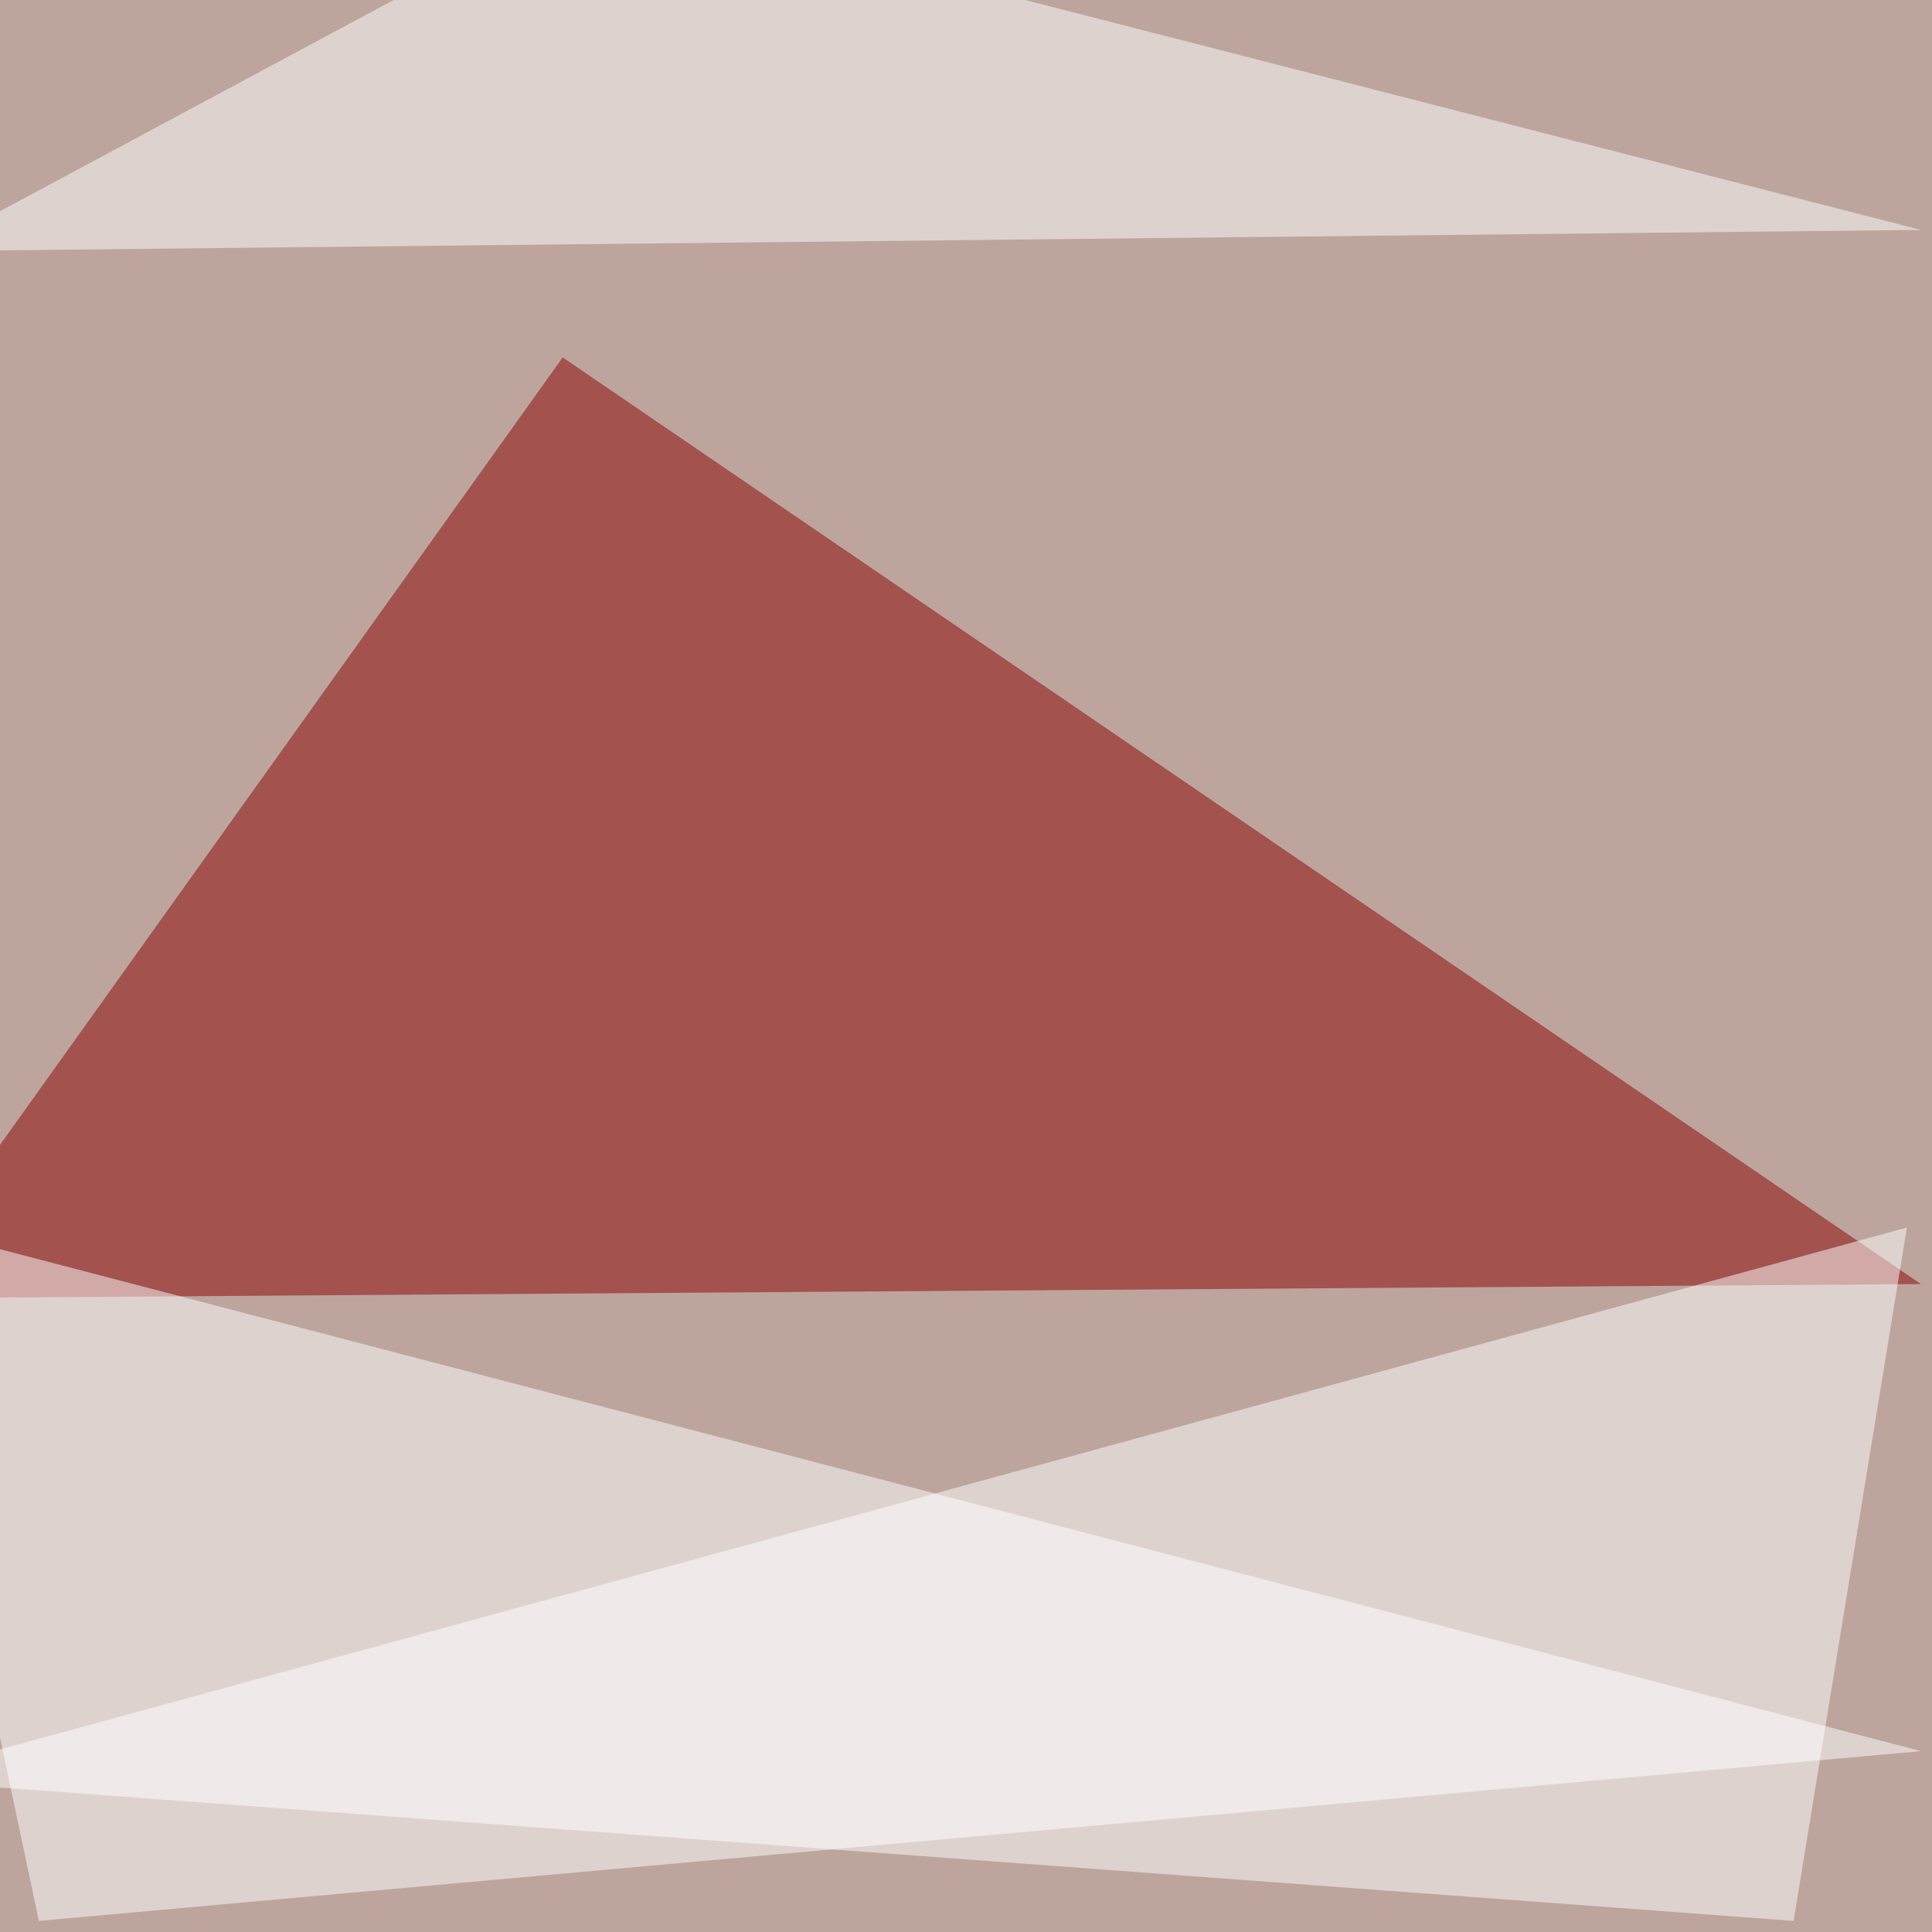
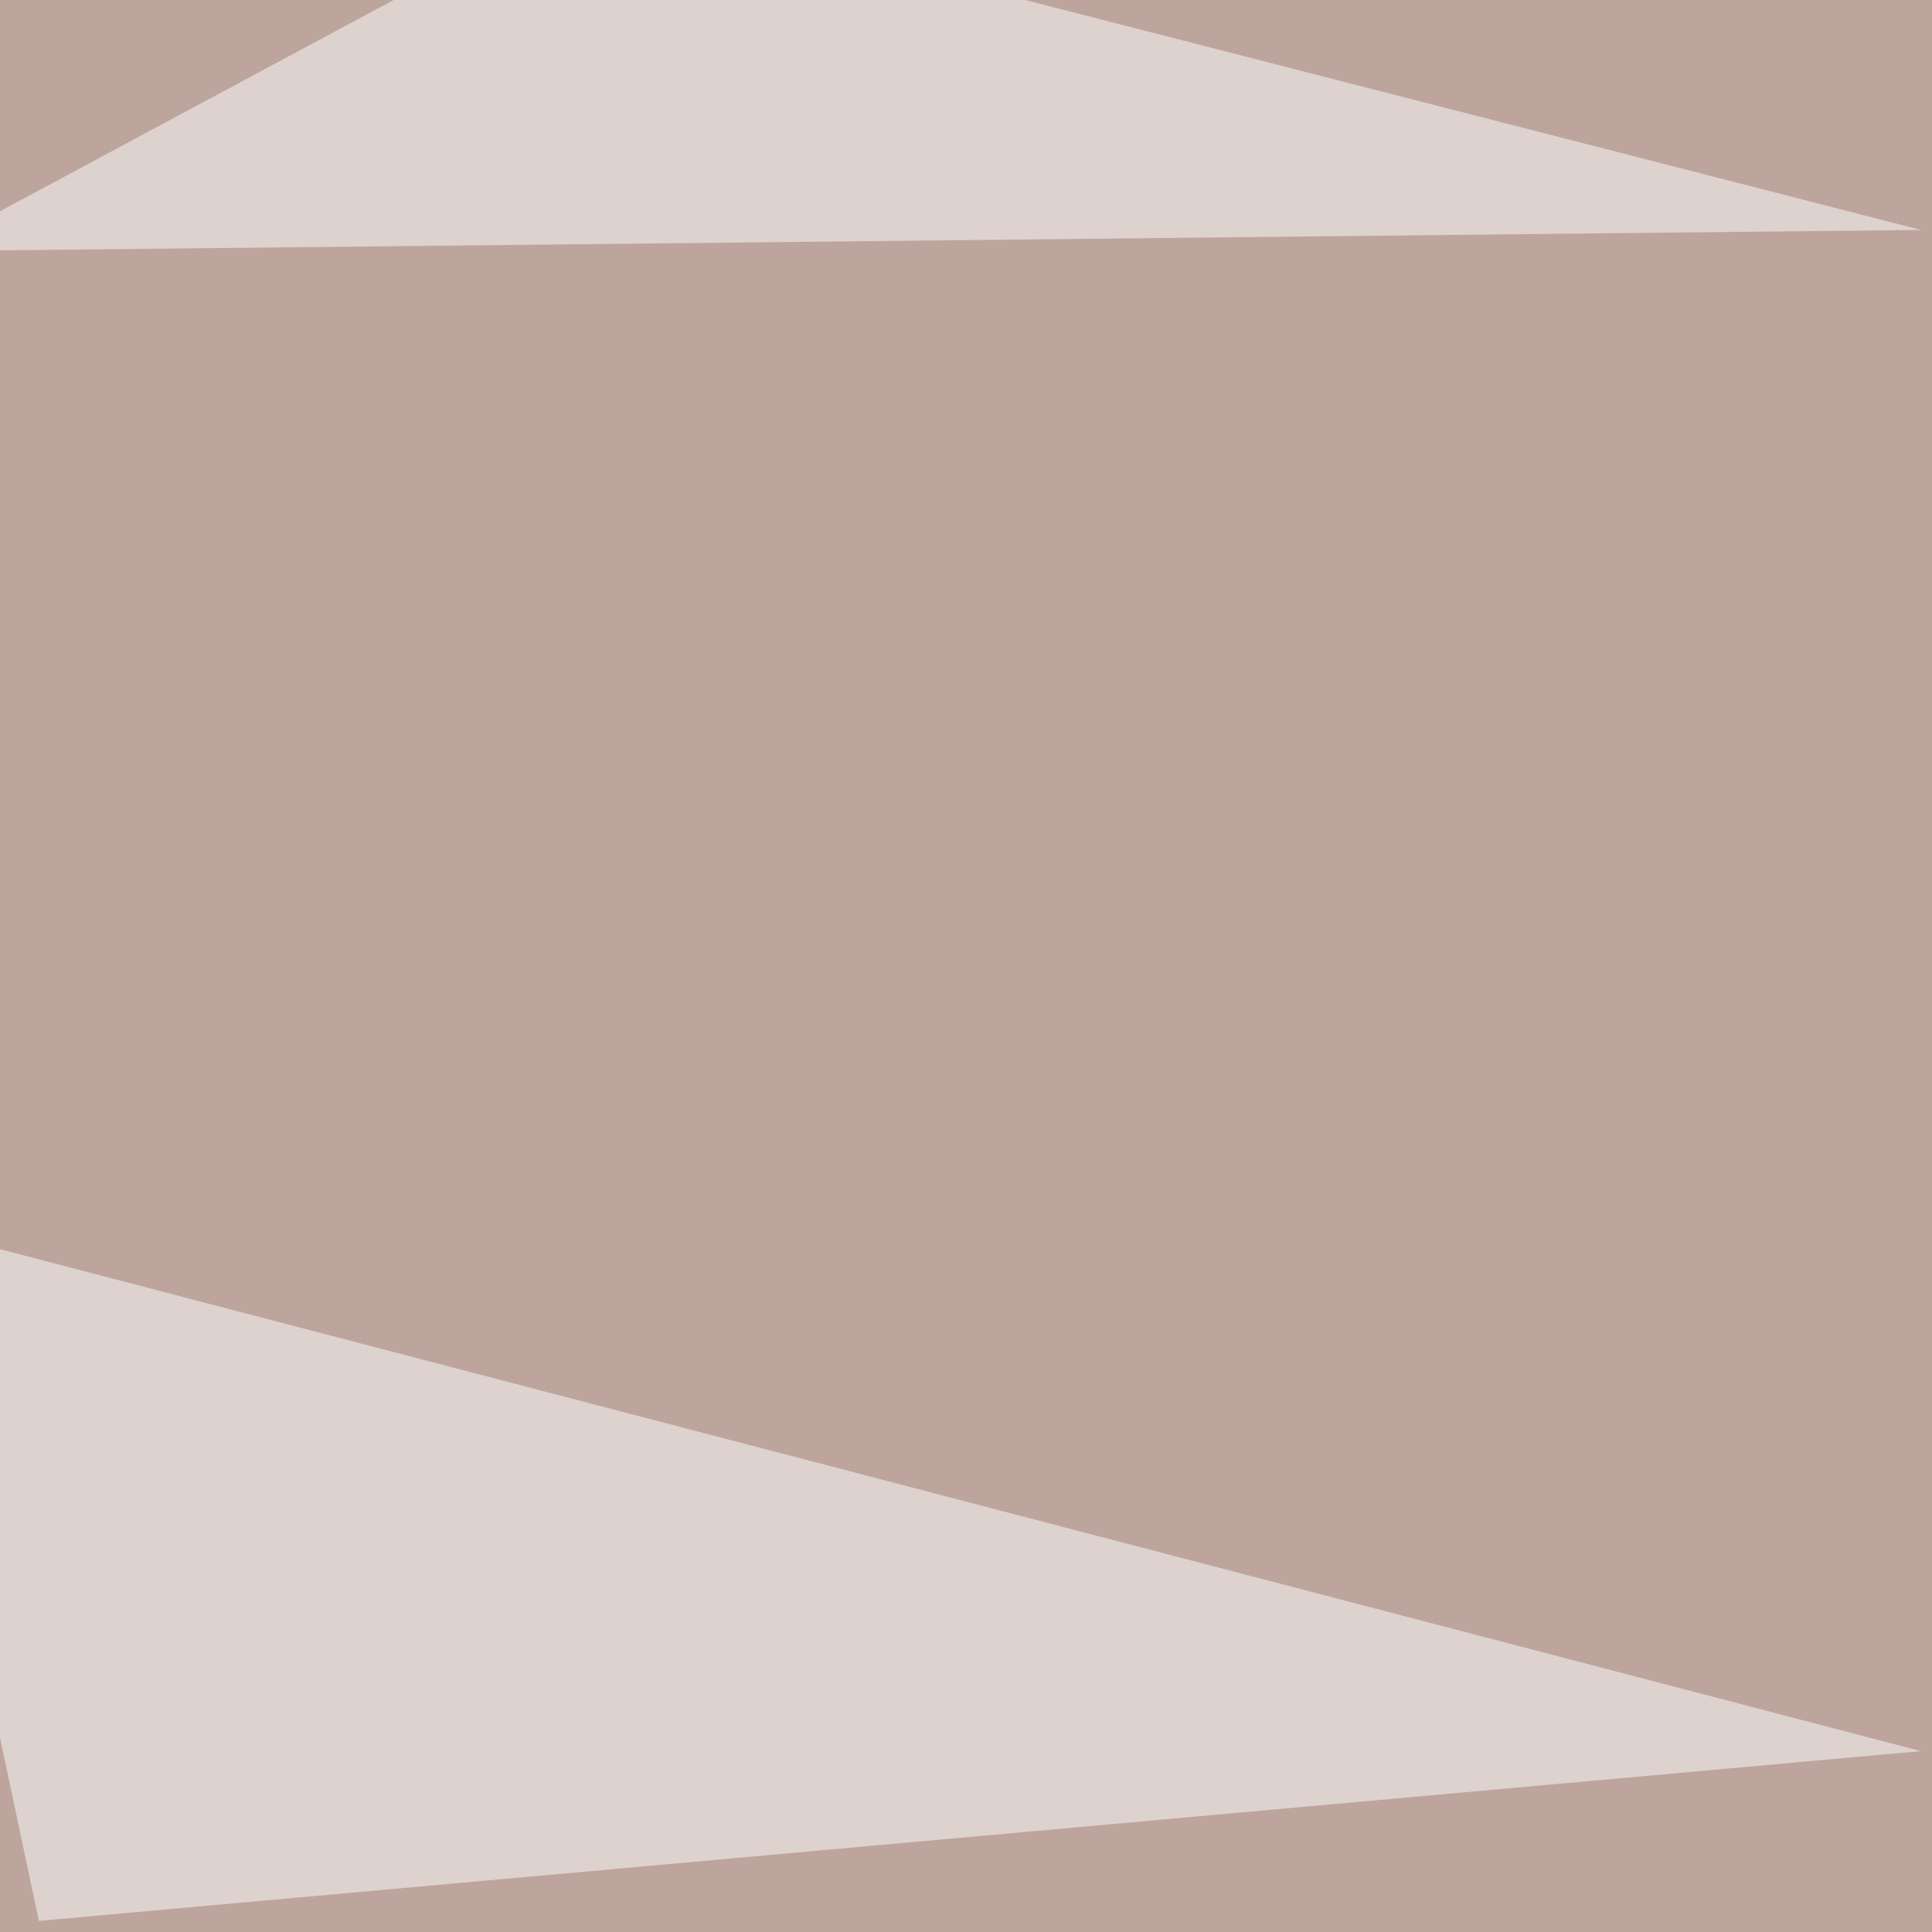
<svg xmlns="http://www.w3.org/2000/svg" width="800" height="800">
  <filter id="a">
    <feGaussianBlur stdDeviation="55" />
  </filter>
  <rect width="100%" height="100%" fill="#bda59d" />
  <g filter="url(#a)">
    <g fill-opacity=".5">
-       <path fill="#8a0000" d="M233 148l562.4 383.7-840.8 5.9z" />
+       <path fill="#8a0000" d="M233 148z" />
      <path fill="#fff" d="M795.4 725.1L-45.4 505.4l61.5 290zM-30.8 104l826.2-8.8L247.6-45.4z" />
-       <path fill="#fff" d="M742.7 795.4l-788.1-58.6 835-228.5z" />
    </g>
  </g>
</svg>